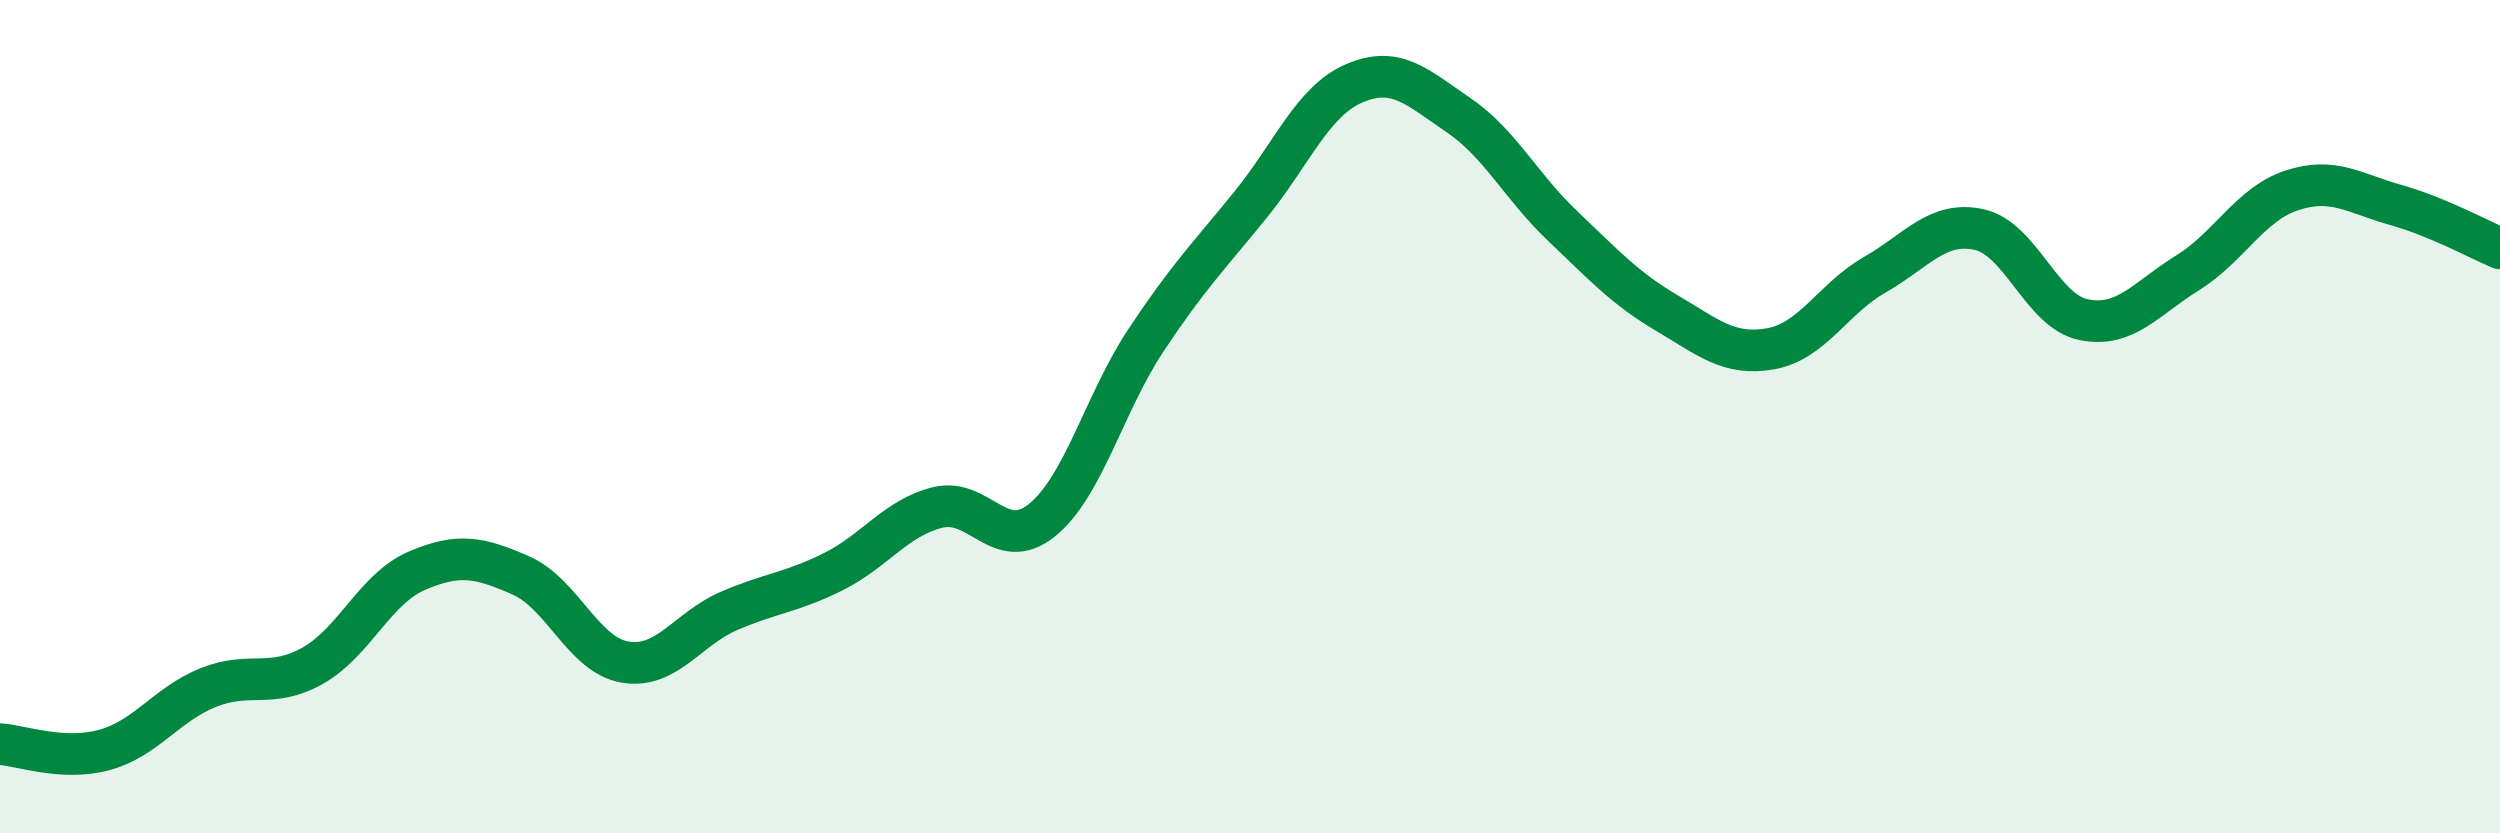
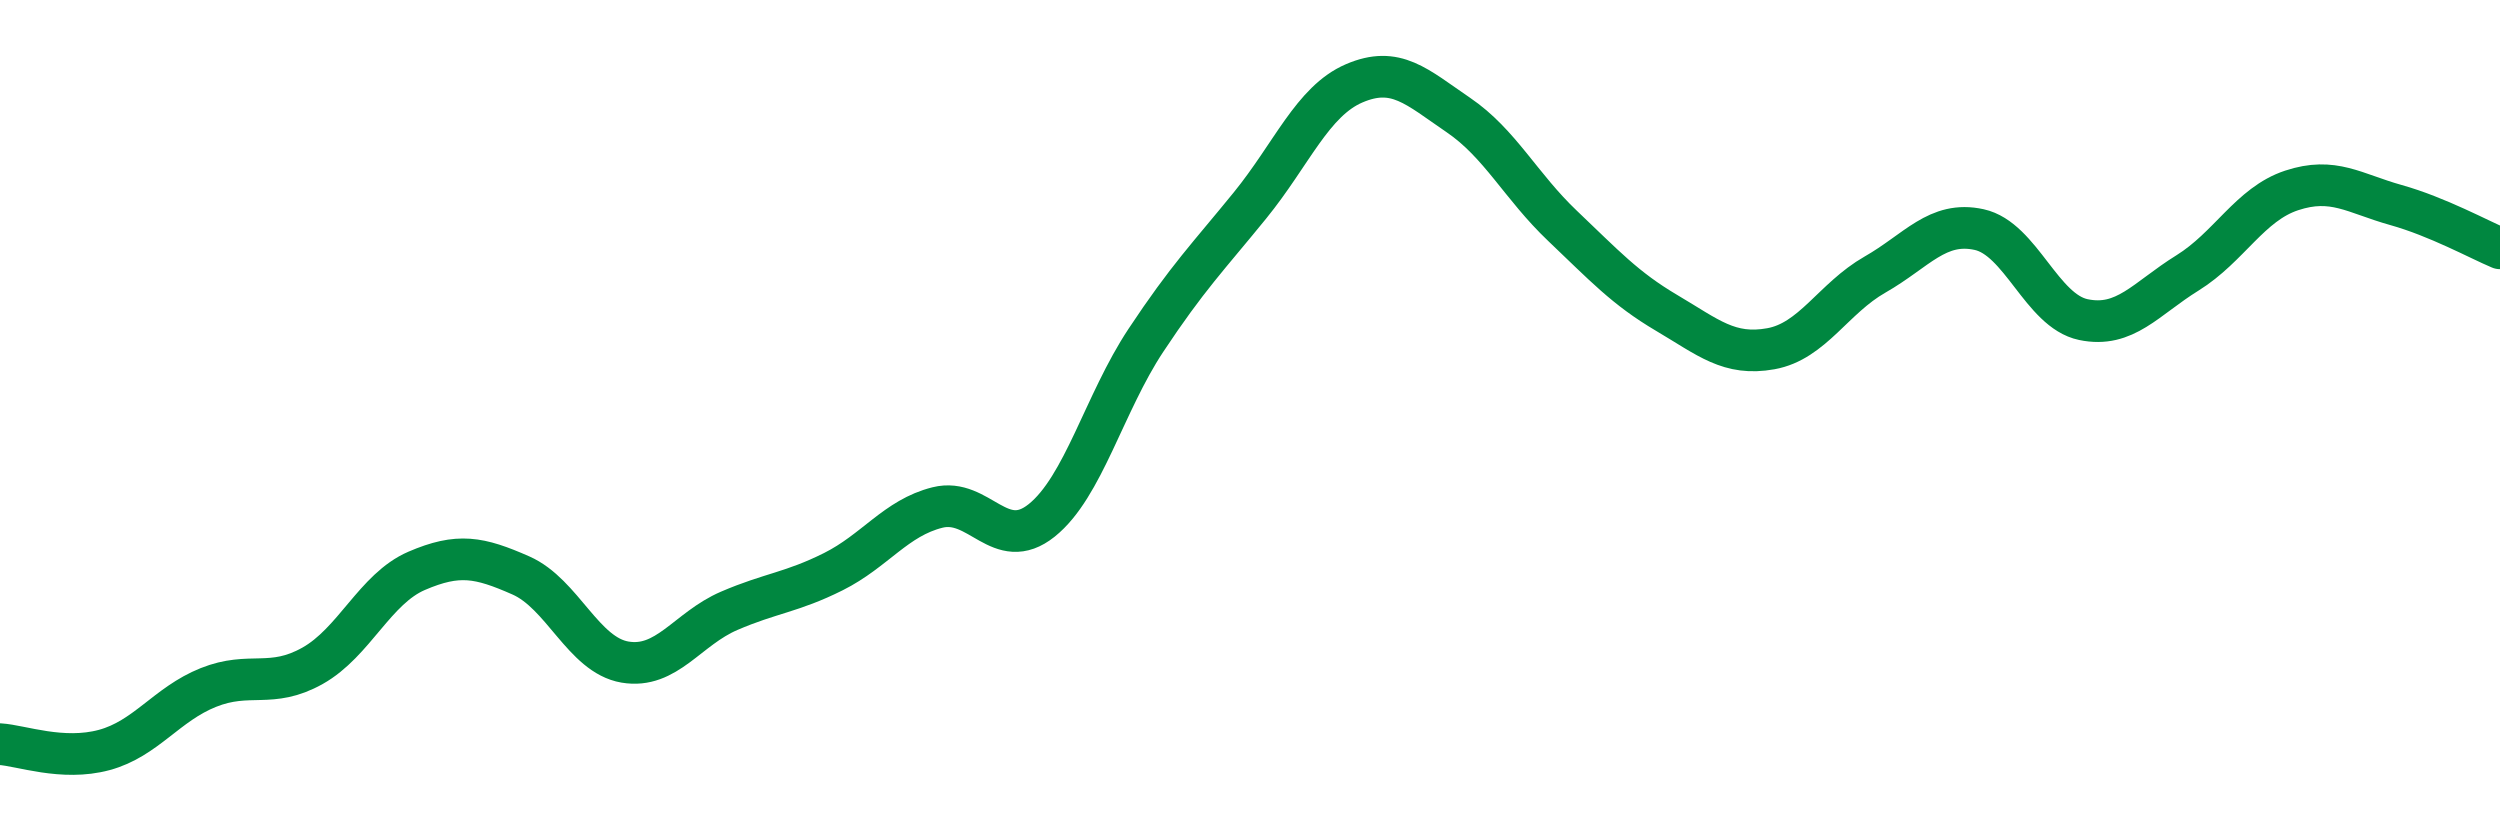
<svg xmlns="http://www.w3.org/2000/svg" width="60" height="20" viewBox="0 0 60 20">
-   <path d="M 0,17.86 C 0.5,17.89 1.5,18.27 2.5,18 C 3.5,17.73 4,16.9 5,16.5 C 6,16.1 6.5,16.54 7.5,15.98 C 8.5,15.42 9,14.13 10,13.7 C 11,13.27 11.5,13.37 12.5,13.81 C 13.5,14.25 14,15.72 15,15.89 C 16,16.06 16.5,15.09 17.5,14.66 C 18.5,14.23 19,14.22 20,13.72 C 21,13.22 21.5,12.43 22.5,12.18 C 23.5,11.93 24,13.29 25,12.49 C 26,11.69 26.5,9.68 27.5,8.17 C 28.5,6.66 29,6.16 30,4.93 C 31,3.7 31.5,2.43 32.5,2 C 33.5,1.57 34,2.08 35,2.76 C 36,3.44 36.5,4.47 37.5,5.42 C 38.5,6.37 39,6.92 40,7.51 C 41,8.1 41.5,8.55 42.5,8.37 C 43.5,8.19 44,7.16 45,6.59 C 46,6.02 46.5,5.29 47.5,5.51 C 48.5,5.73 49,7.46 50,7.67 C 51,7.88 51.5,7.17 52.5,6.55 C 53.5,5.93 54,4.9 55,4.57 C 56,4.24 56.5,4.64 57.5,4.92 C 58.5,5.2 59.5,5.75 60,5.96L60 20L0 20Z" fill="#008740" opacity="0.1" stroke-linecap="round" stroke-linejoin="round" />
  <path d="M 0,17.86 C 0.5,17.89 1.5,18.27 2.5,18 C 3.5,17.73 4,16.9 5,16.5 C 6,16.1 6.5,16.54 7.5,15.98 C 8.5,15.42 9,14.13 10,13.7 C 11,13.27 11.5,13.37 12.5,13.81 C 13.5,14.25 14,15.72 15,15.89 C 16,16.06 16.5,15.09 17.5,14.66 C 18.5,14.23 19,14.22 20,13.72 C 21,13.22 21.5,12.43 22.5,12.18 C 23.5,11.93 24,13.29 25,12.49 C 26,11.69 26.5,9.68 27.5,8.17 C 28.5,6.66 29,6.16 30,4.93 C 31,3.7 31.5,2.43 32.5,2 C 33.5,1.57 34,2.08 35,2.76 C 36,3.44 36.5,4.47 37.5,5.42 C 38.5,6.37 39,6.92 40,7.51 C 41,8.1 41.5,8.55 42.5,8.37 C 43.5,8.19 44,7.16 45,6.59 C 46,6.02 46.5,5.29 47.5,5.51 C 48.5,5.73 49,7.46 50,7.67 C 51,7.88 51.5,7.17 52.5,6.55 C 53.5,5.93 54,4.9 55,4.57 C 56,4.24 56.5,4.64 57.5,4.92 C 58.5,5.2 59.5,5.75 60,5.96" stroke="#008740" stroke-width="1" fill="none" stroke-linecap="round" stroke-linejoin="round" />
</svg>